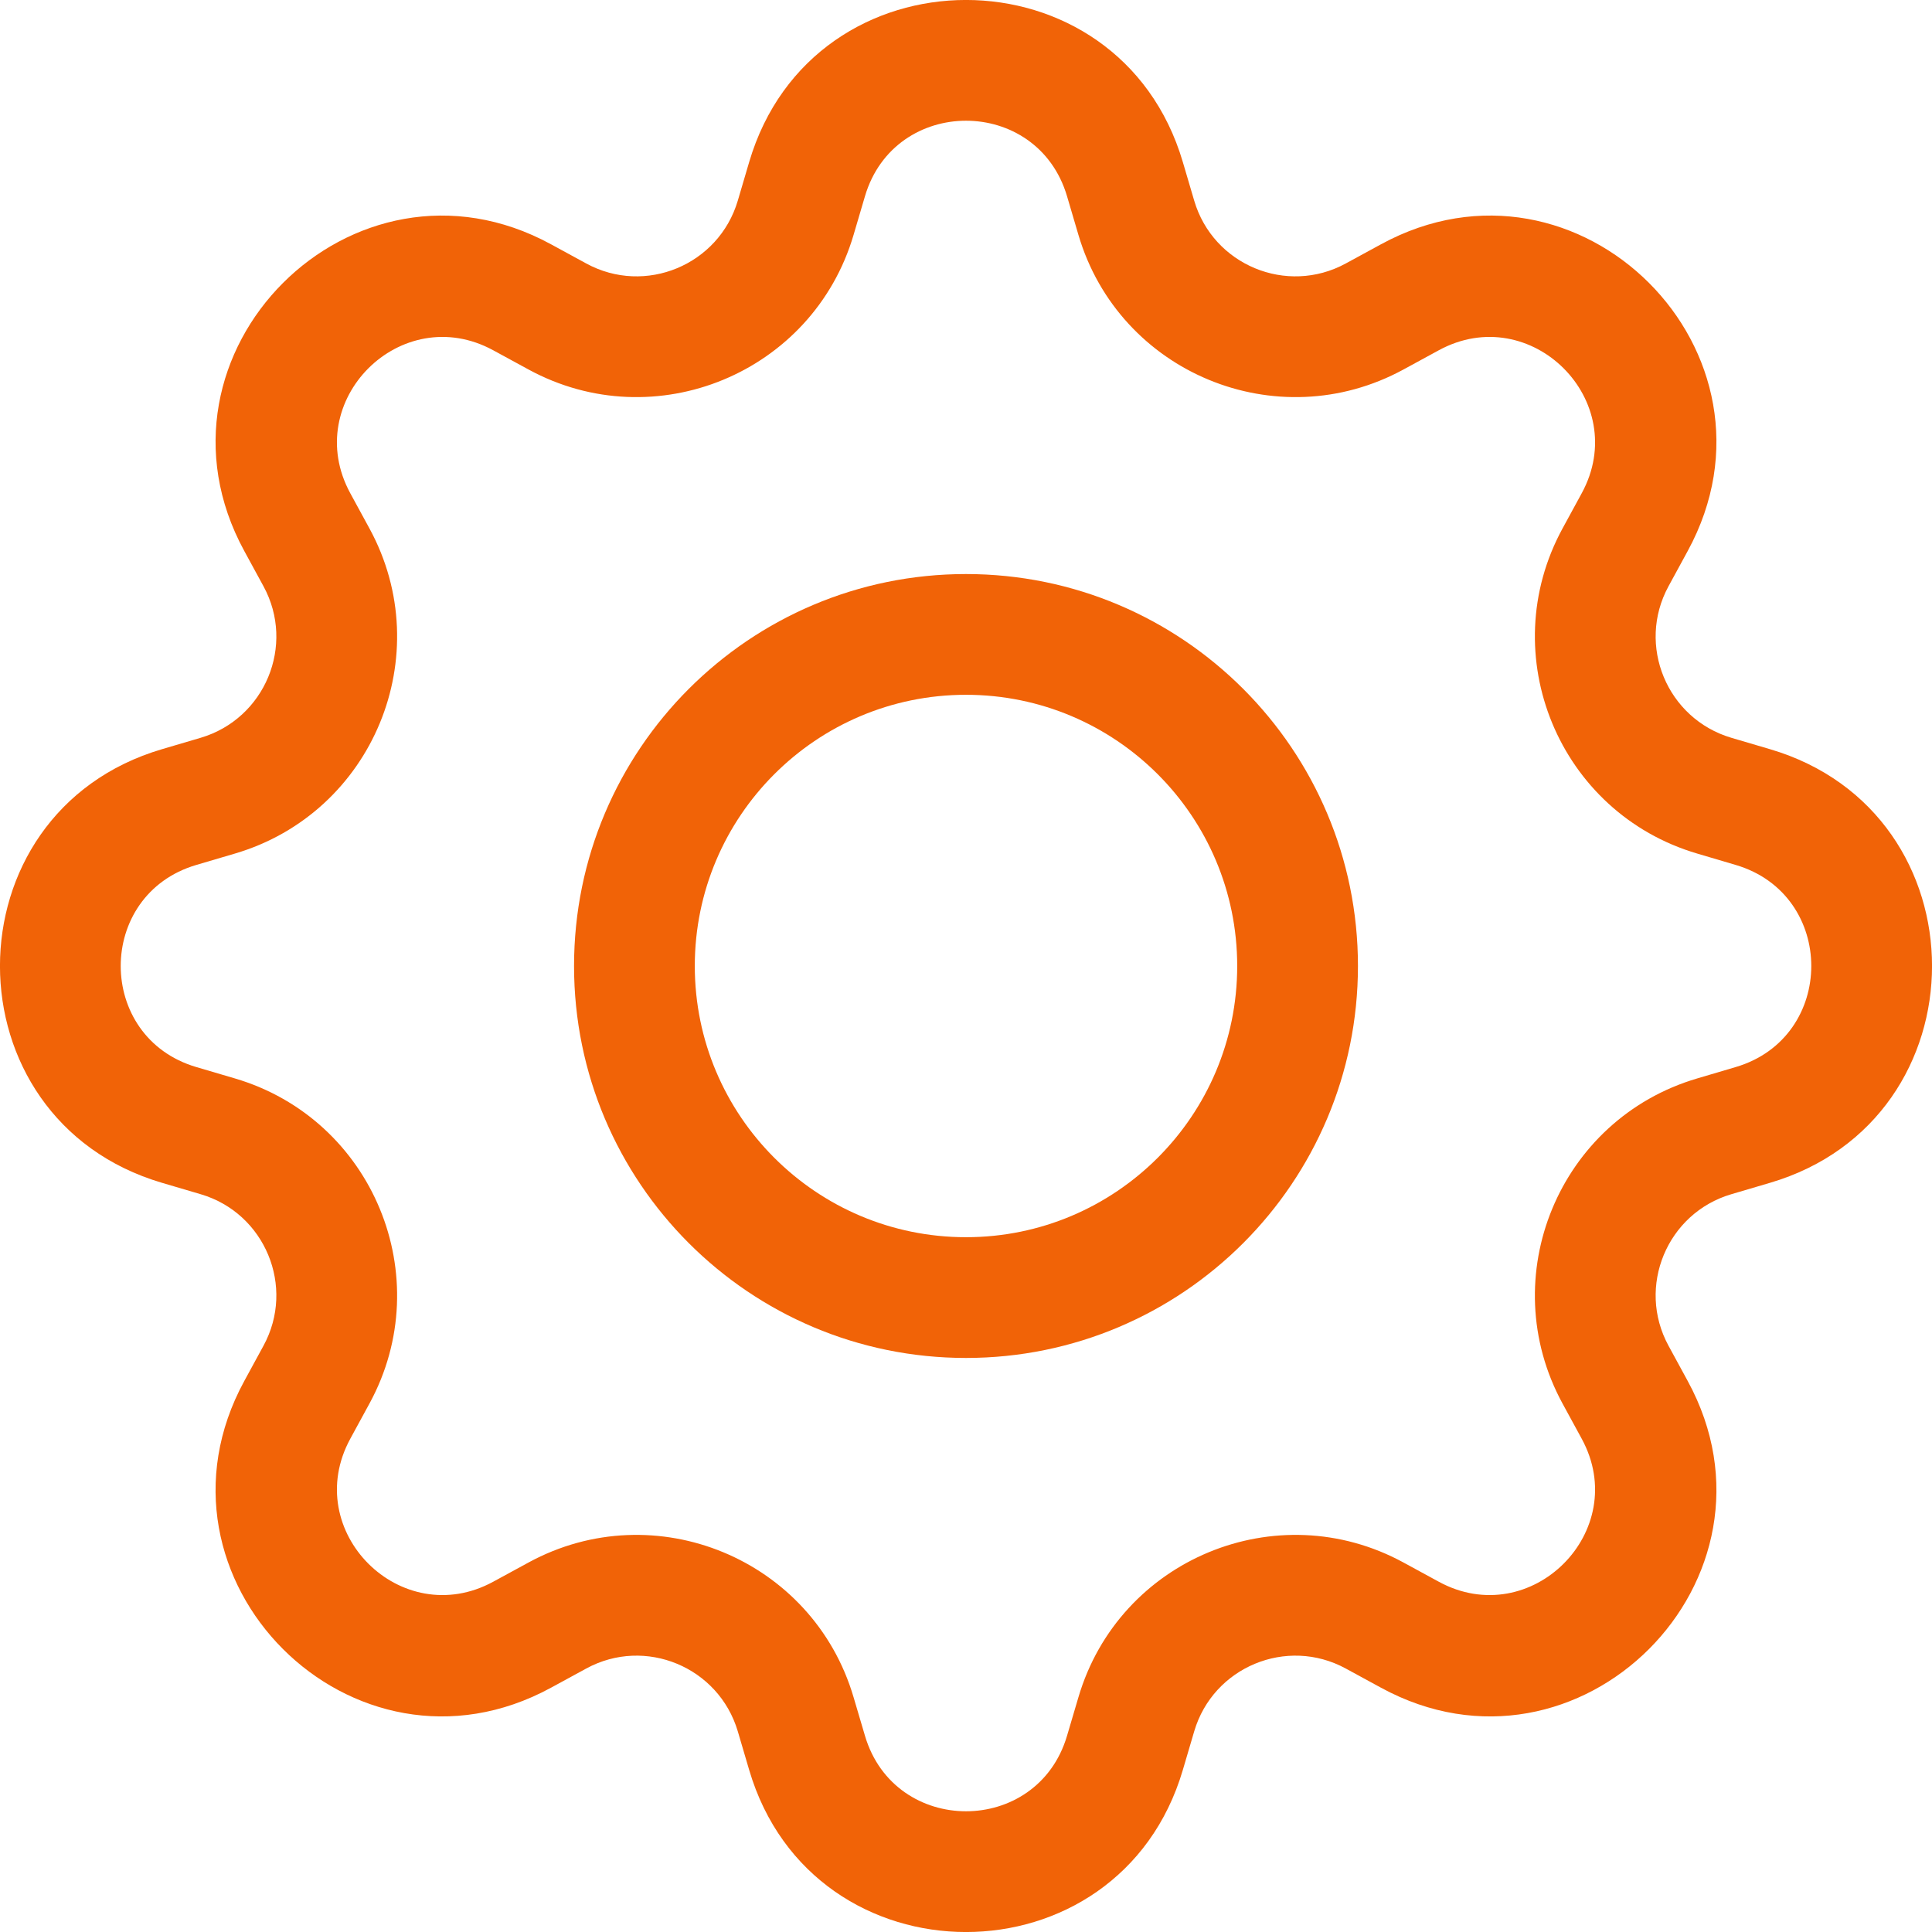
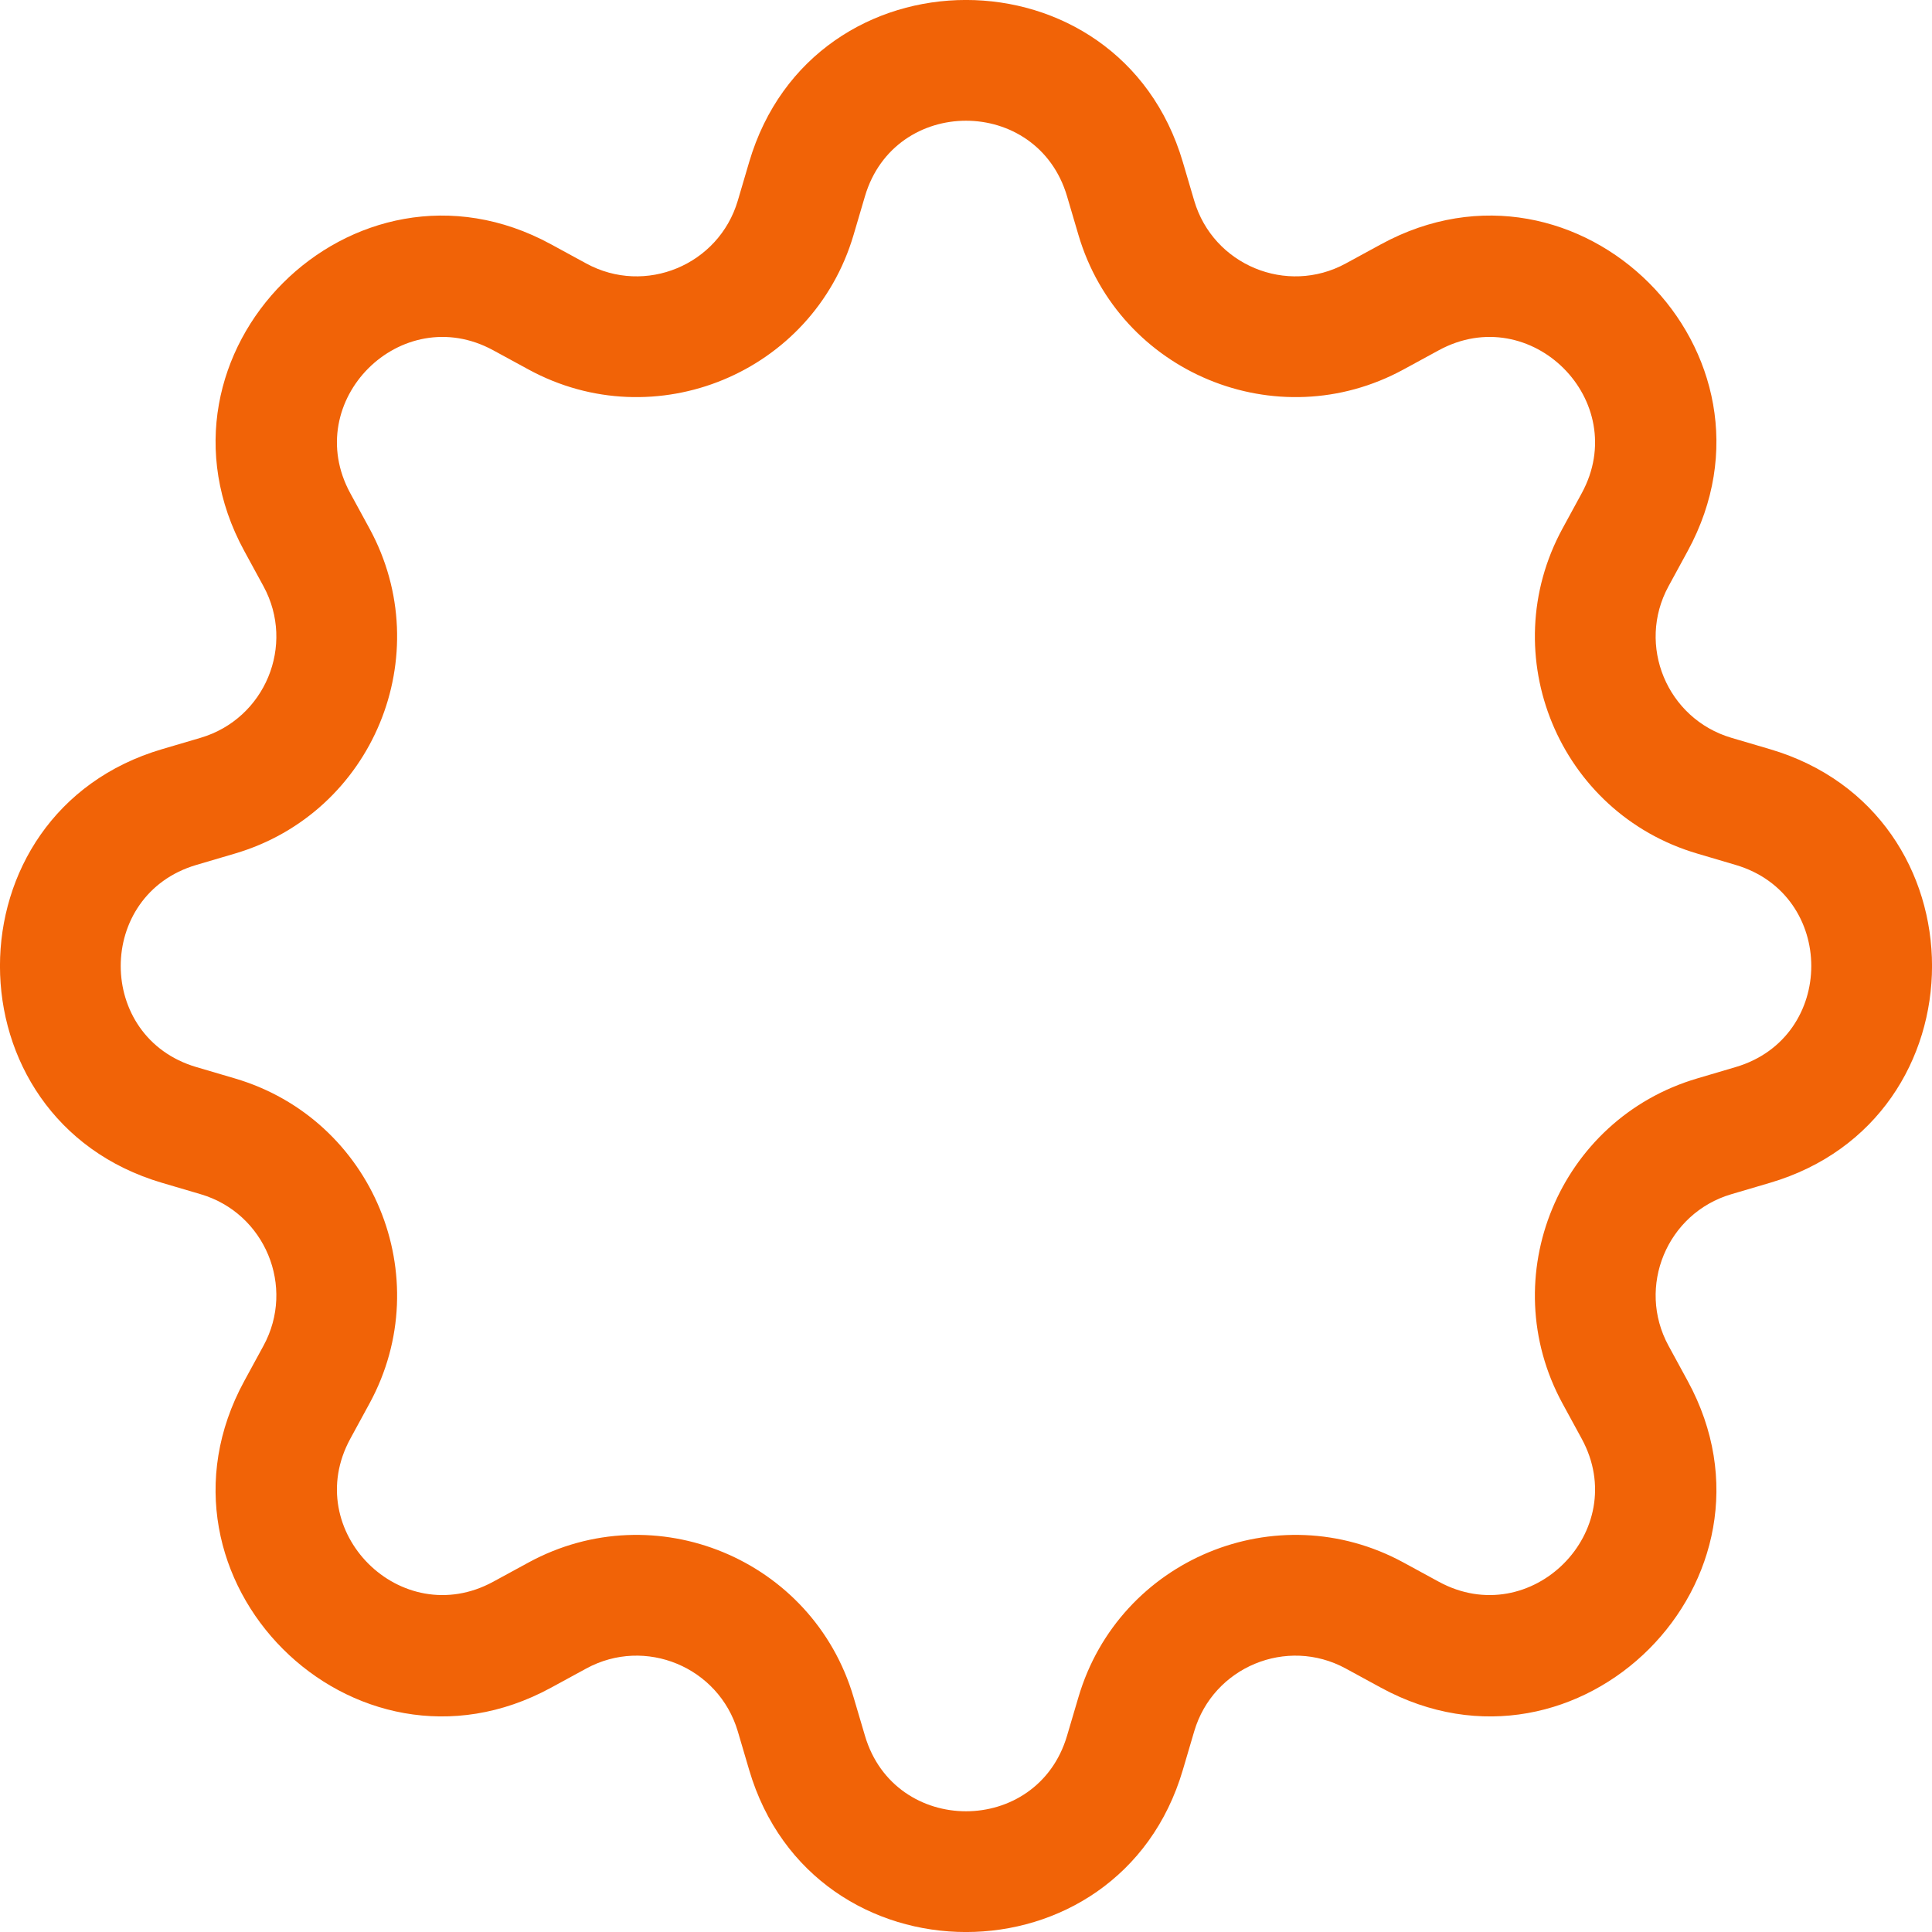
<svg xmlns="http://www.w3.org/2000/svg" width="16" height="16" viewBox="0 0 16 16" fill="none">
-   <path d="M8 4.754C6.207 4.754 4.754 6.207 4.754 8C4.754 9.793 6.207 11.246 8 11.246C9.793 11.246 11.246 9.793 11.246 8C11.246 6.207 9.793 4.754 8 4.754ZM5.754 8C5.754 6.76 6.76 5.754 8 5.754C9.24 5.754 10.246 6.76 10.246 8C10.246 9.24 9.24 10.246 8 10.246C6.76 10.246 5.754 9.24 5.754 8Z" fill="#F16307" />
  <path d="M9.796 1.343C9.269 -0.448 6.731 -0.448 6.204 1.343L6.11 1.662C5.952 2.195 5.343 2.448 4.855 2.182L4.563 2.023C2.924 1.13 1.13 2.924 2.023 4.563L2.182 4.855C2.448 5.343 2.195 5.952 1.662 6.11L1.343 6.204C-0.448 6.731 -0.448 9.269 1.343 9.796L1.662 9.89C2.195 10.047 2.448 10.657 2.182 11.145L2.023 11.437C1.13 13.076 2.923 14.87 4.563 13.977L4.855 13.818C5.343 13.552 5.952 13.805 6.11 14.338L6.204 14.657C6.731 16.448 9.269 16.448 9.796 14.657L9.89 14.338C10.047 13.805 10.657 13.552 11.145 13.818L11.437 13.977C13.076 14.87 14.87 13.076 13.977 11.437L13.818 11.145C13.552 10.657 13.805 10.047 14.338 9.89L14.657 9.796C16.448 9.269 16.448 6.731 14.657 6.204L14.338 6.11C13.805 5.952 13.552 5.343 13.818 4.855L13.977 4.563C14.87 2.923 13.076 1.13 11.437 2.023L11.145 2.182C10.657 2.448 10.047 2.195 9.89 1.662L9.796 1.343ZM7.163 1.626C7.409 0.791 8.591 0.791 8.837 1.626L8.931 1.945C9.268 3.089 10.576 3.63 11.623 3.06L11.915 2.901C12.679 2.485 13.515 3.321 13.099 4.085L12.94 4.377C12.37 5.424 12.911 6.732 14.056 7.069L14.374 7.163C15.209 7.409 15.209 8.591 14.374 8.837L14.056 8.931C12.911 9.268 12.37 10.576 12.94 11.623L13.099 11.915C13.515 12.679 12.679 13.515 11.915 13.099L11.623 12.94C10.576 12.37 9.268 12.911 8.931 14.056L8.837 14.374C8.591 15.209 7.409 15.209 7.163 14.374L7.069 14.056C6.732 12.911 5.424 12.37 4.377 12.94L4.085 13.099C3.321 13.515 2.485 12.679 2.901 11.915L3.06 11.623C3.63 10.576 3.089 9.268 1.945 8.931L1.626 8.837C0.791 8.591 0.791 7.409 1.626 7.163L1.945 7.069C3.089 6.732 3.63 5.424 3.06 4.377L2.901 4.085C2.485 3.321 3.321 2.485 4.085 2.901L4.377 3.06C5.424 3.63 6.732 3.089 7.069 1.945L7.163 1.626Z" fill="#F16307" />
</svg>